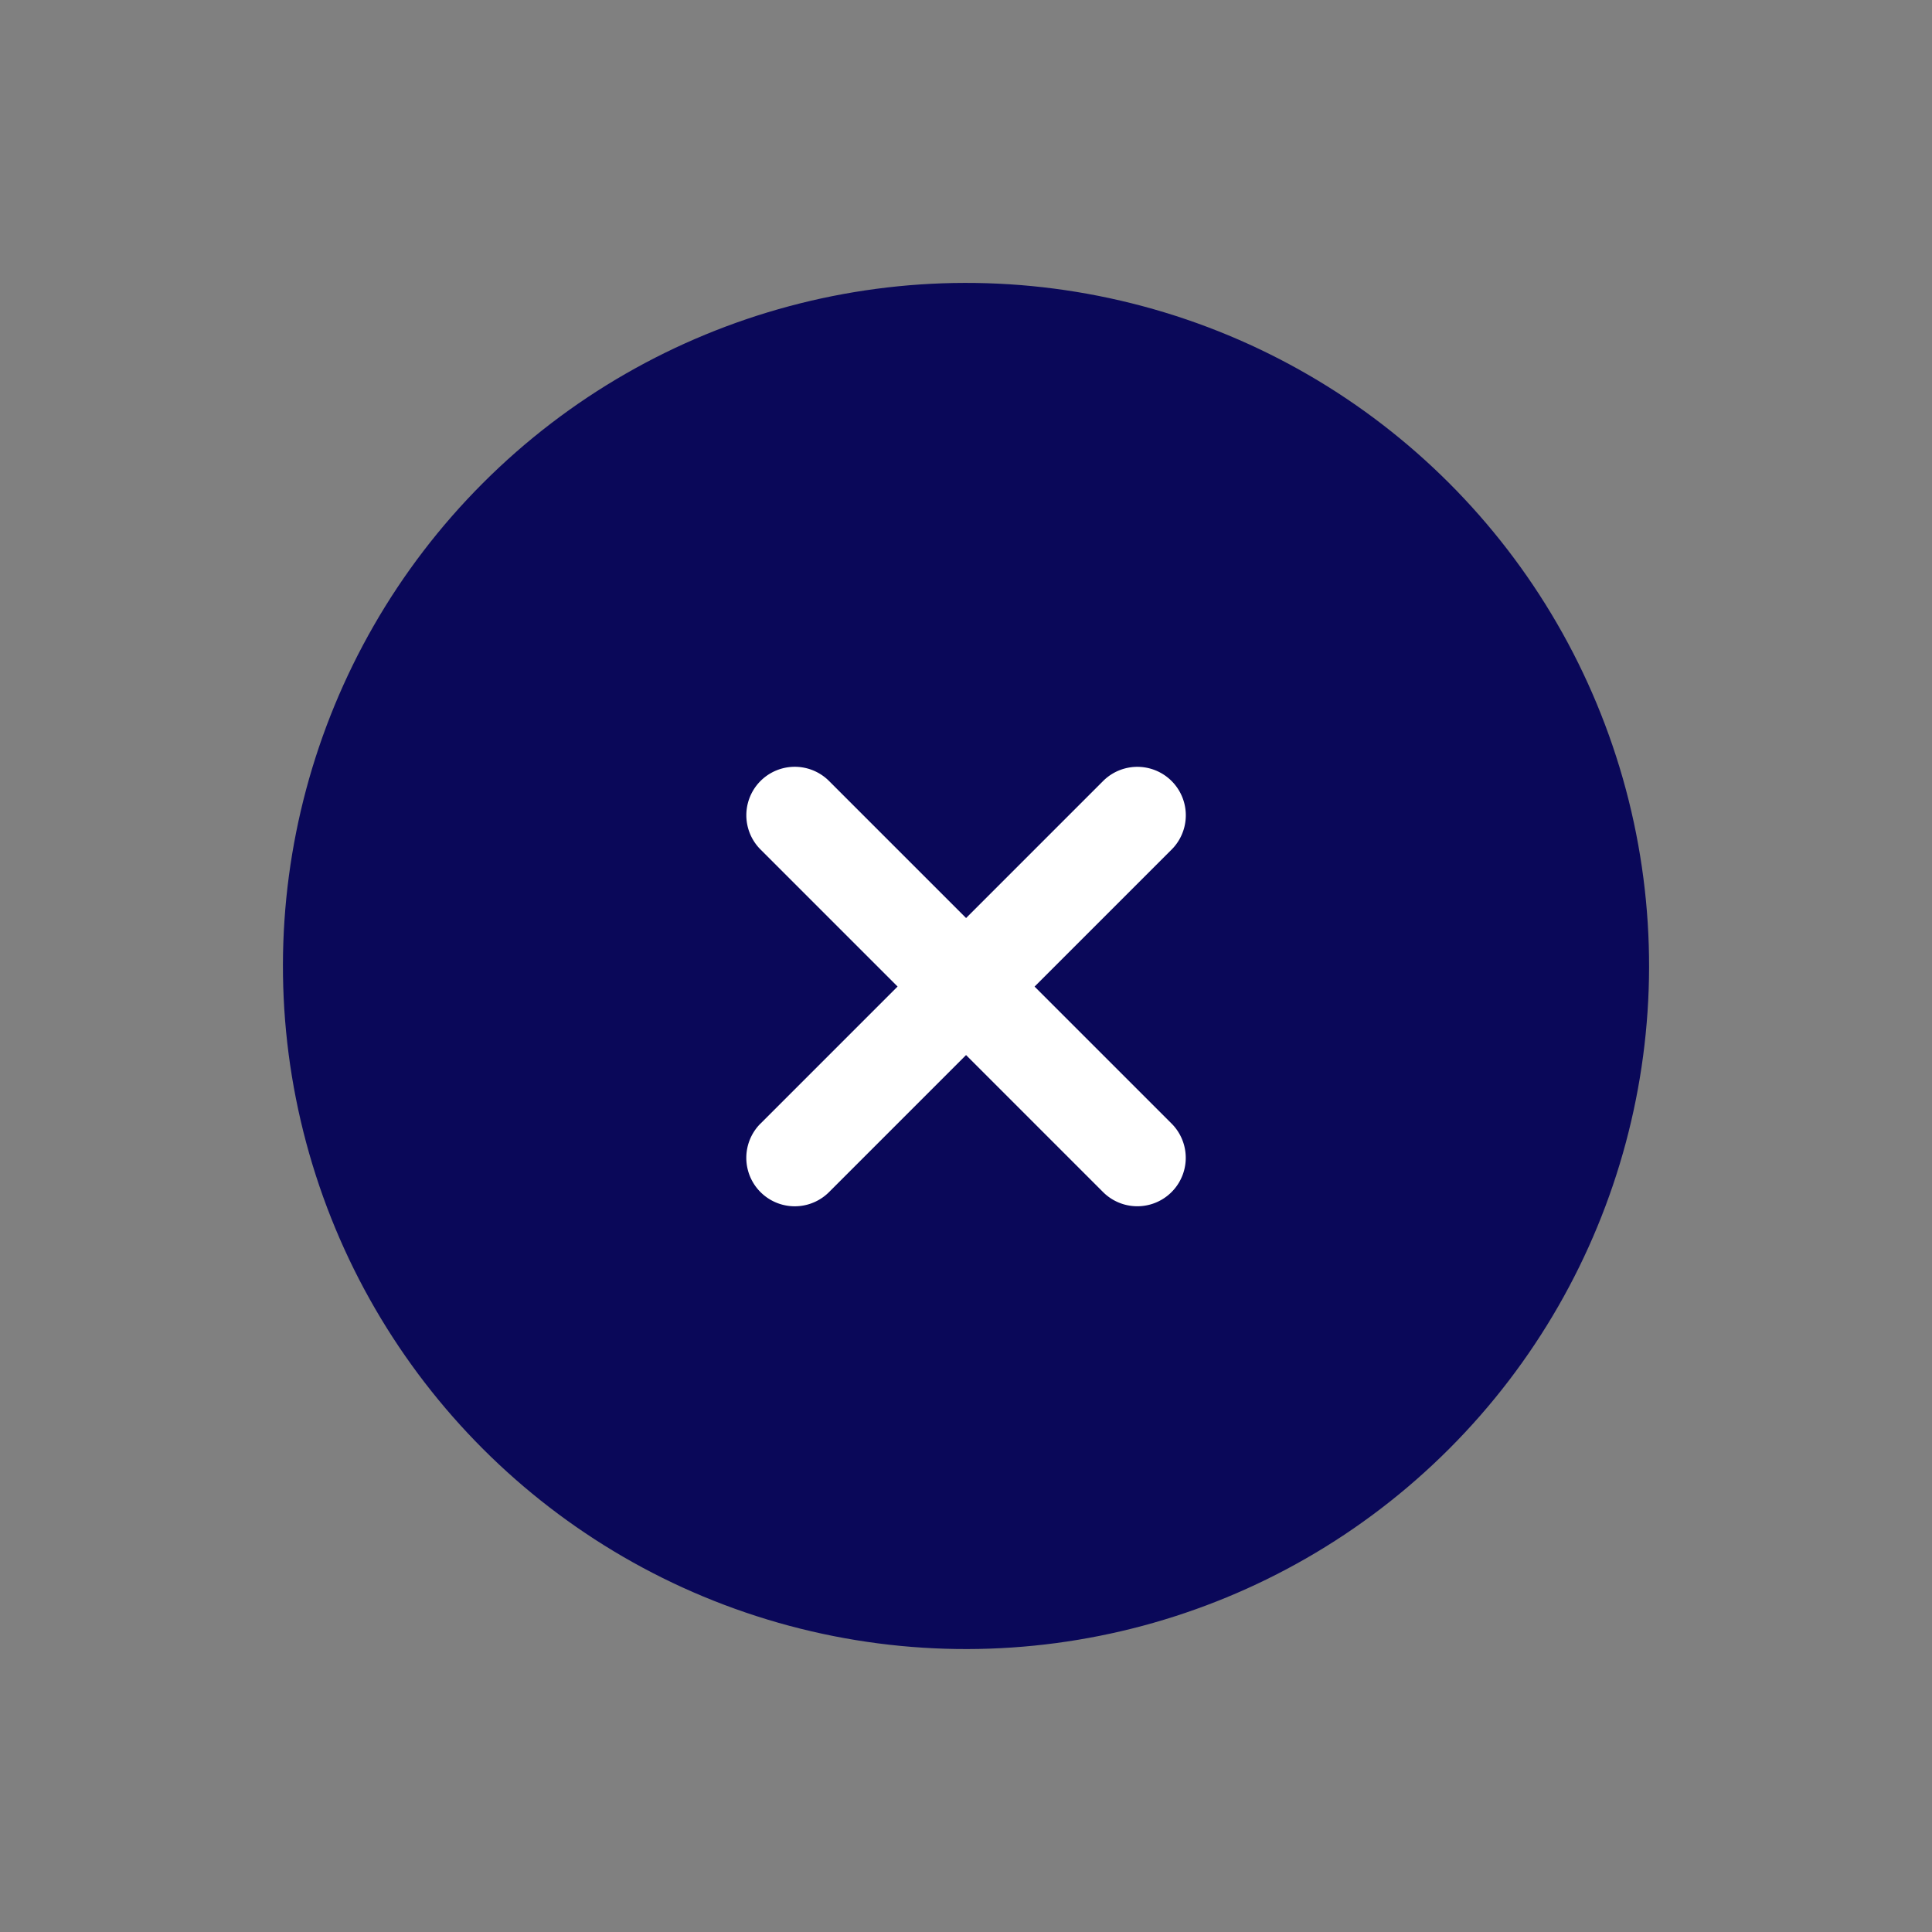
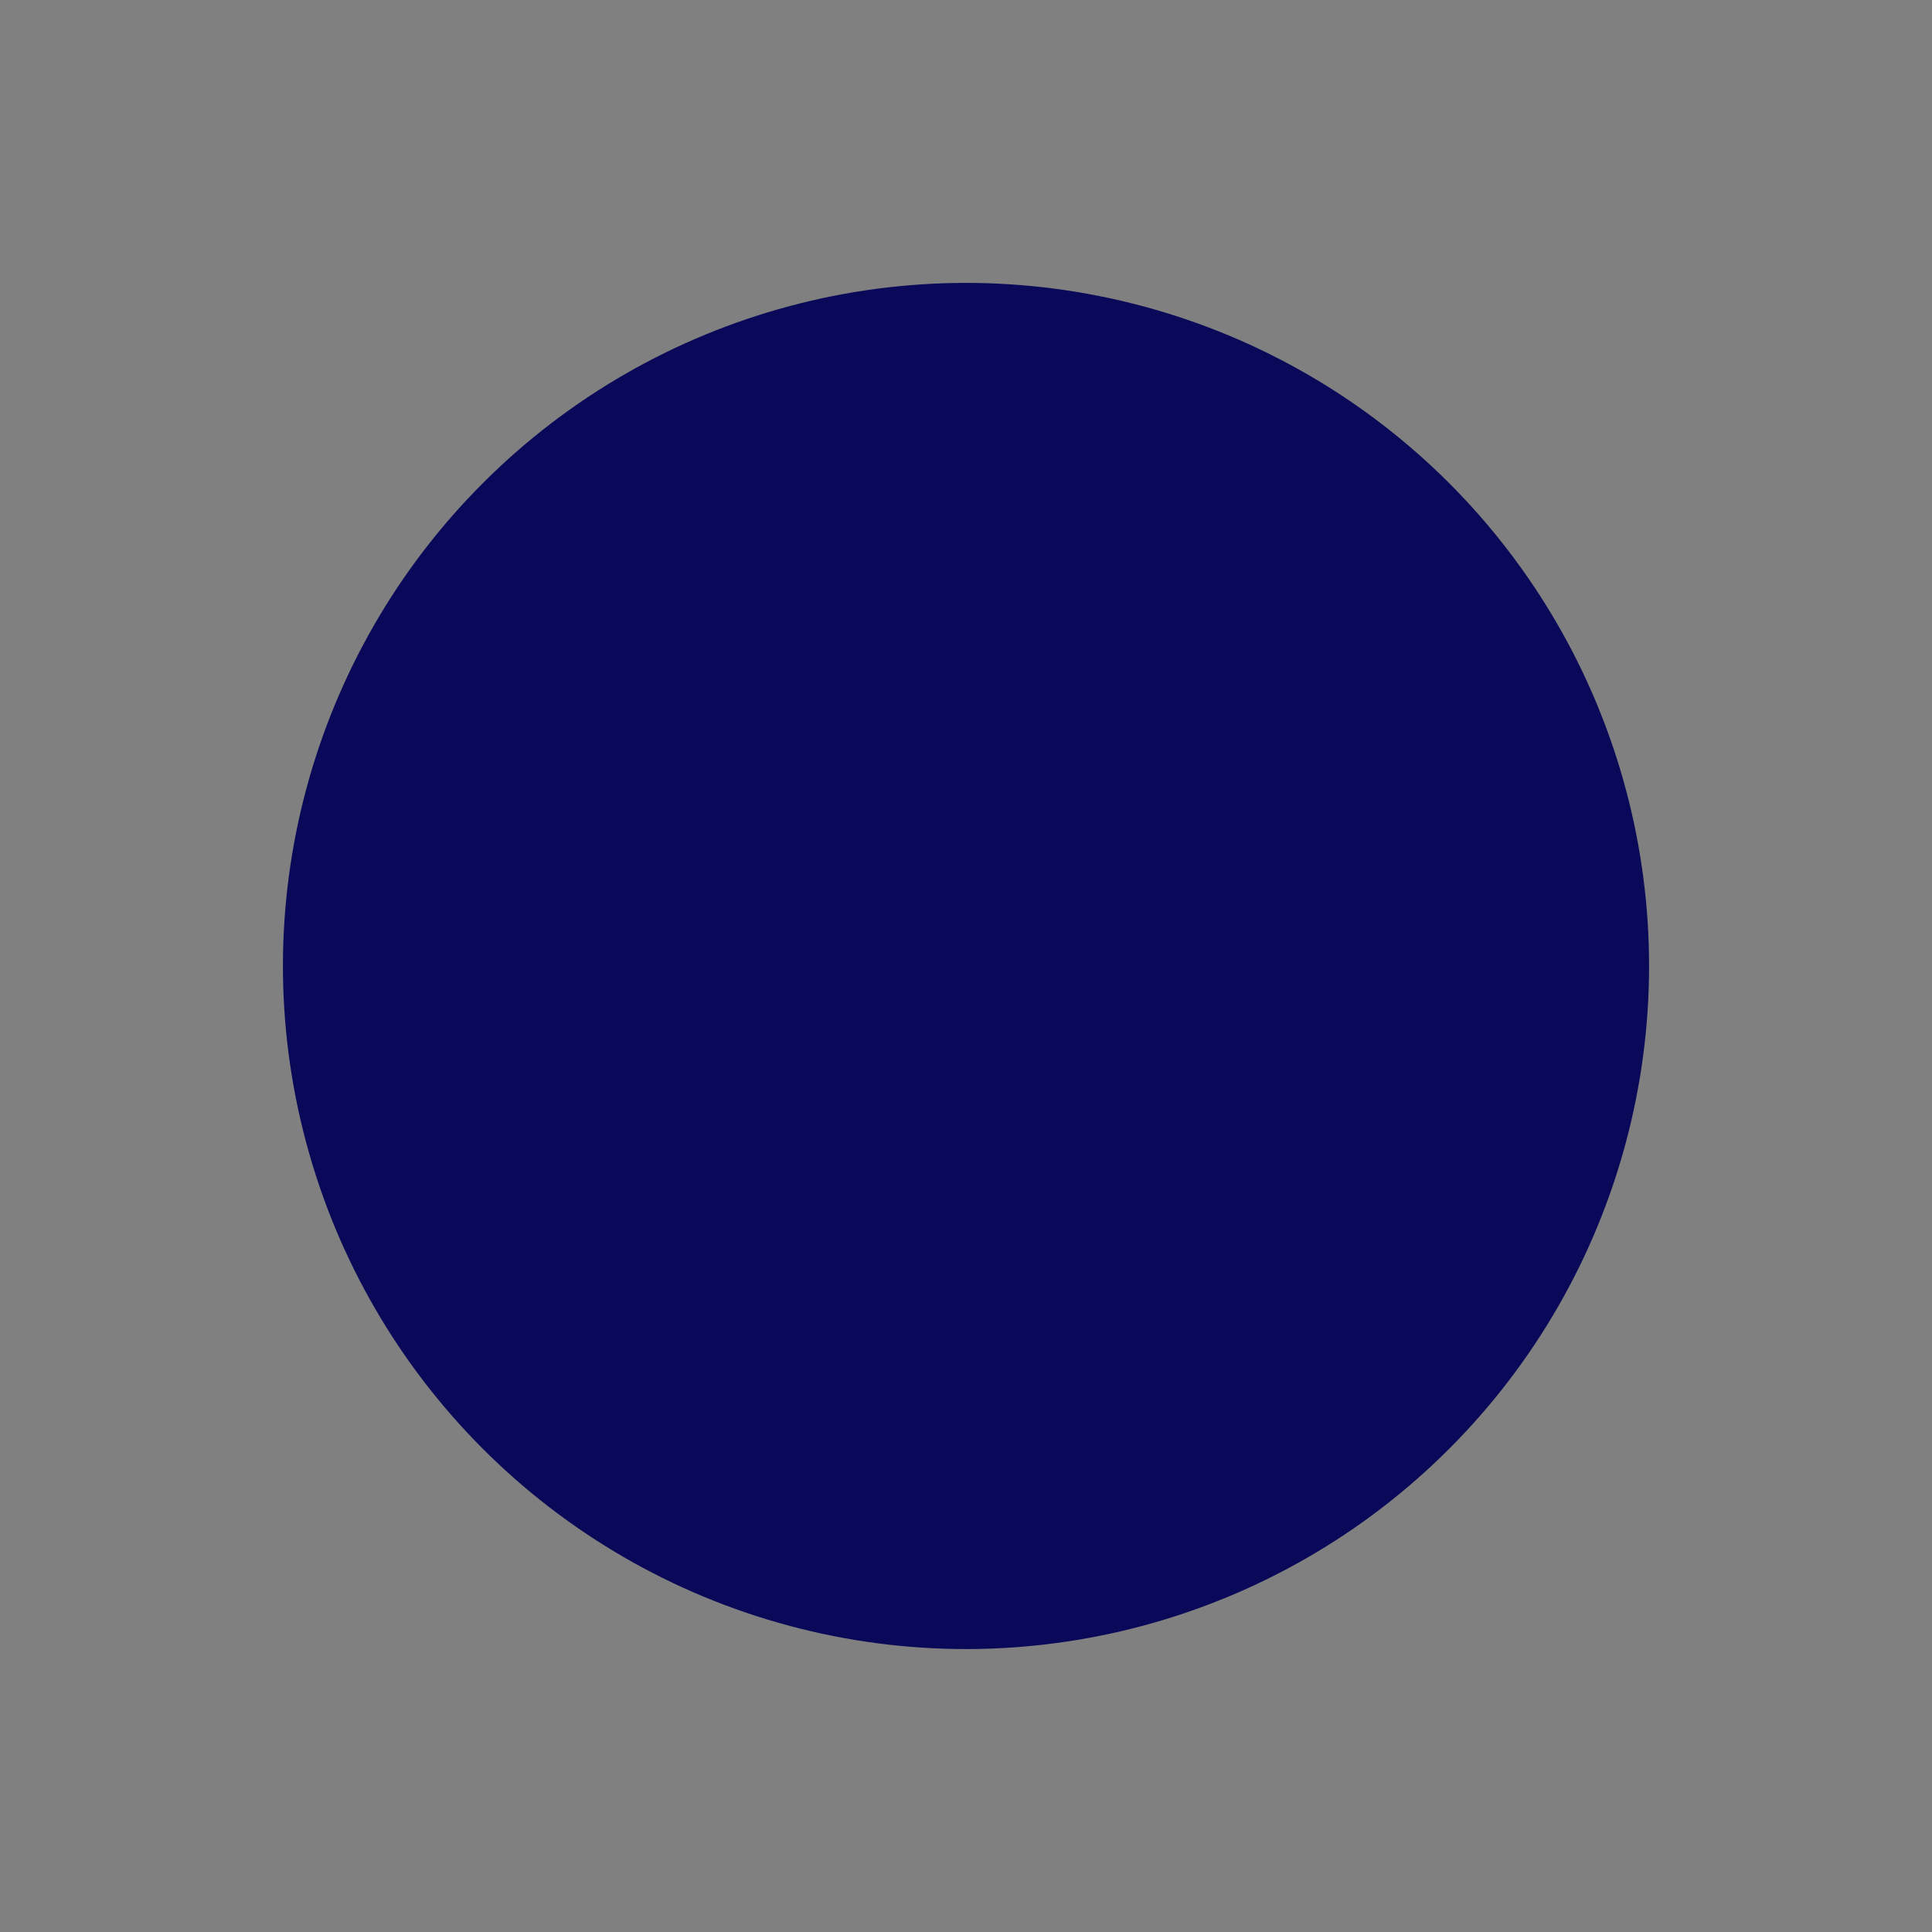
<svg xmlns="http://www.w3.org/2000/svg" width="53.367" height="53.367" viewBox="0 0 53.367 53.367">
  <rect x="0" y="0" width="53.367" height="53.367" fill="#808080" stroke="none" />
  <g id="ico-close" transform="translate(326.497 -1070.56) rotate(45)">
    <circle id="Ellipse_17" data-name="Ellipse 17" cx="18.868" cy="18.868" r="18.868" transform="translate(545 969)" fill="#0a0859" />
-     <path id="Union_10" data-name="Union 10" d="M6.692,14.719V9.365H1.338a1.338,1.338,0,1,1,0-2.676H6.692V1.337a1.338,1.338,0,1,1,2.677,0V6.69H14.72a1.338,1.338,0,1,1,0,2.676H9.368v5.353a1.338,1.338,0,0,1-2.677,0Z" transform="translate(556.241 980.241)" fill="#fff" />
  </g>
</svg>